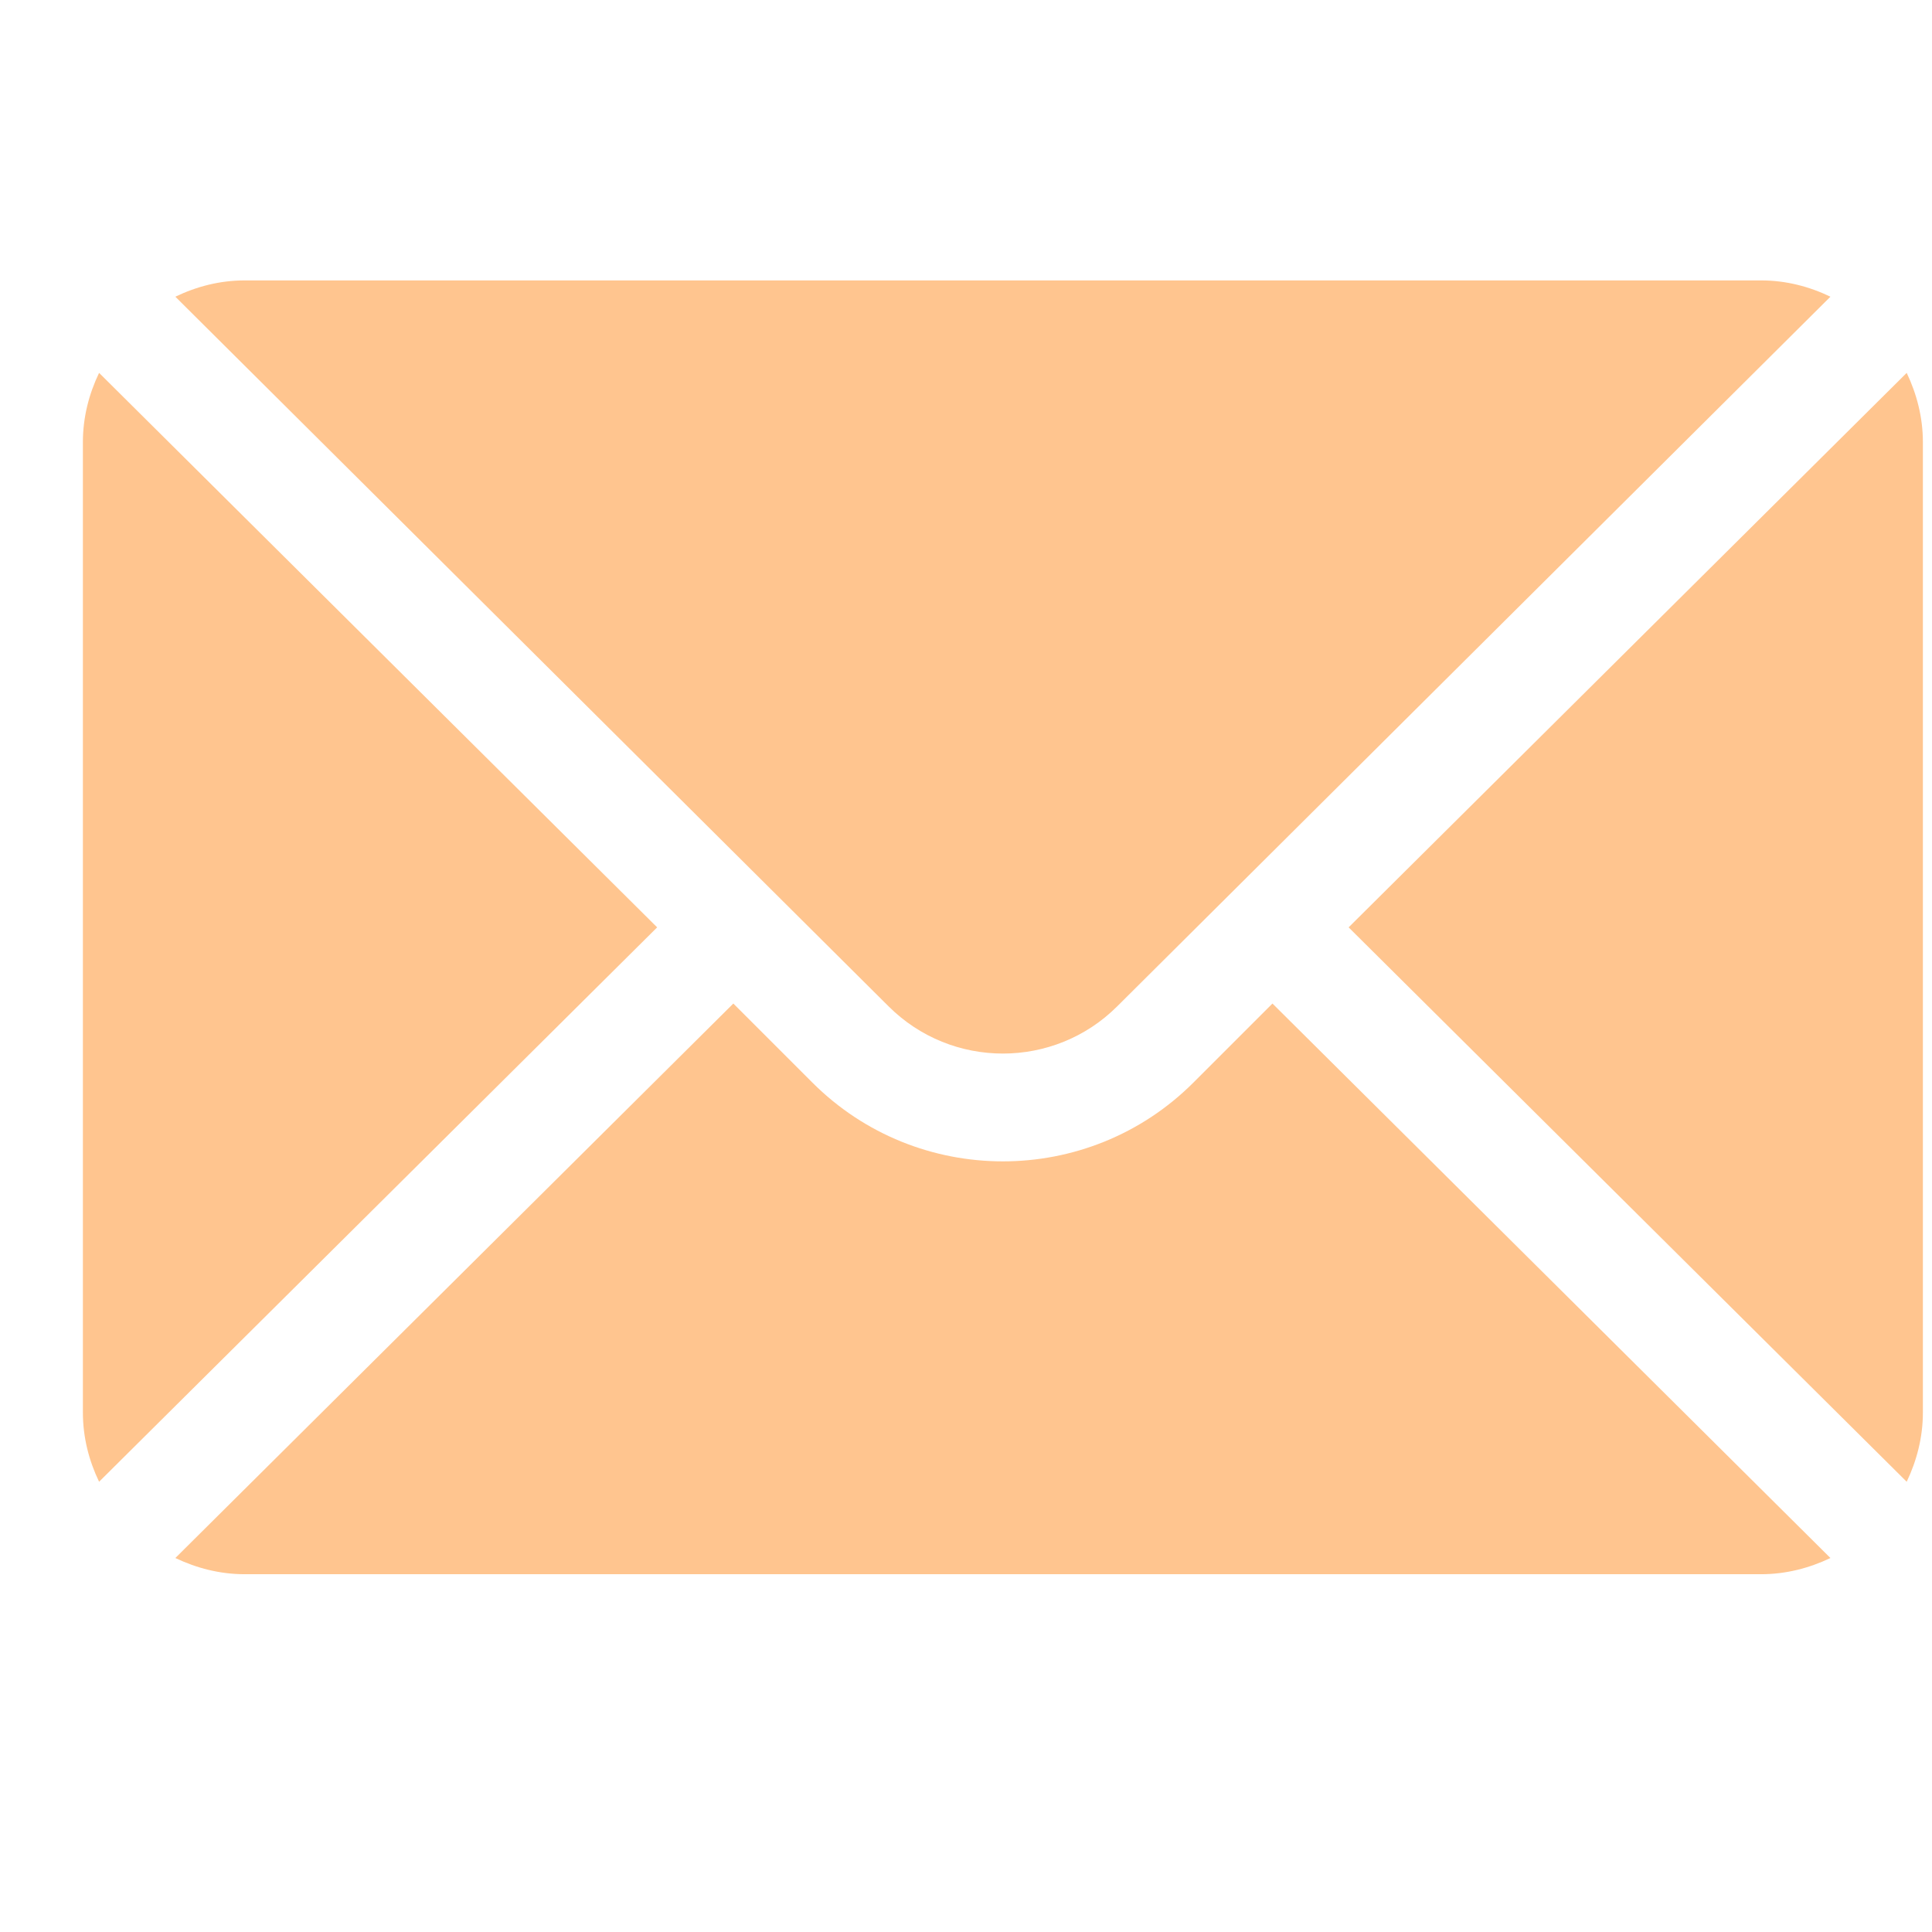
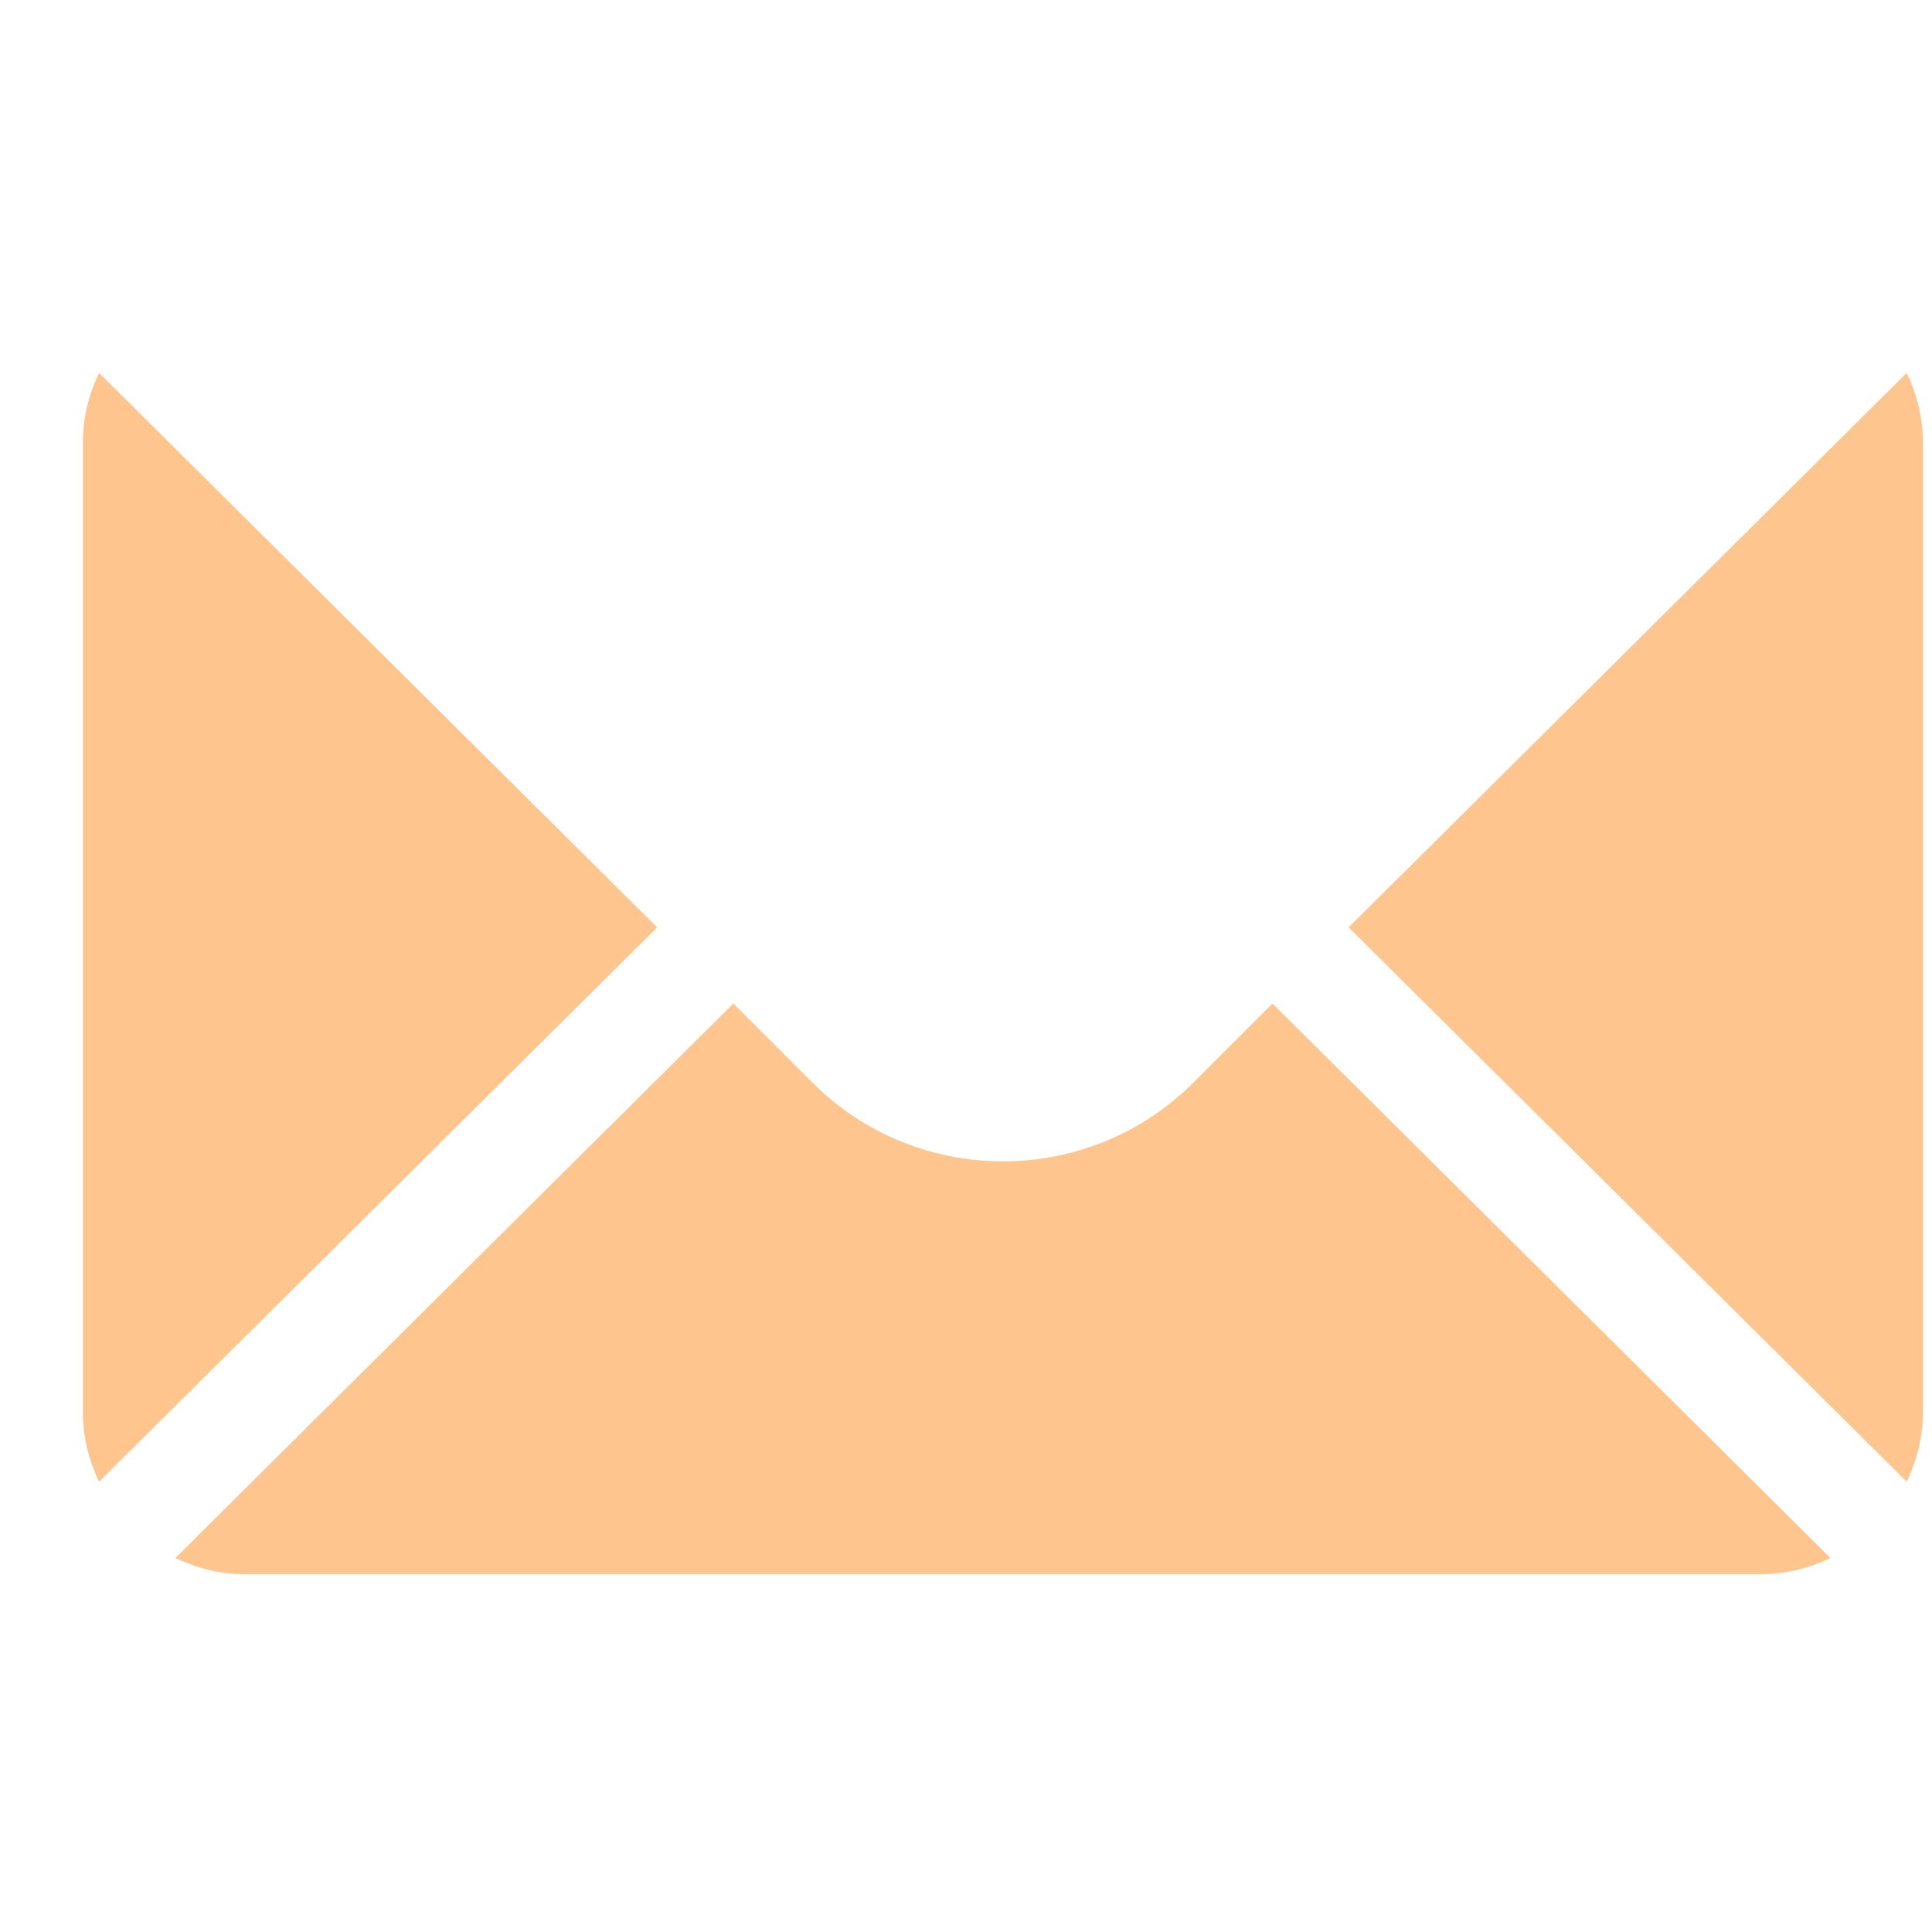
<svg xmlns="http://www.w3.org/2000/svg" width="21" height="21" viewBox="0 0 21 21" fill="none">
  <g id="mail (2) 1" clip-path="url(#clip0_503_1107)">
    <g id="Group">
      <g id="Group_2">
        <path id="Vector" d="M20.725 4.053L14.659 10.08L20.725 16.106C20.834 15.877 20.901 15.624 20.901 15.353V4.806C20.901 4.536 20.834 4.282 20.725 4.053Z" fill="#FFC58F" />
      </g>
    </g>
    <g id="Group_3">
      <g id="Group_4">
-         <path id="Vector_2" d="M19.143 3.048H2.659C2.388 3.048 2.135 3.115 1.906 3.225L9.658 10.938C10.344 11.623 11.458 11.623 12.144 10.938L19.896 3.225C19.667 3.115 19.414 3.048 19.143 3.048Z" fill="#FFC58F" />
-       </g>
+         </g>
    </g>
    <g id="Group_5">
      <g id="Group_6">
-         <path id="Vector_3" d="M1.077 4.053C0.967 4.282 0.901 4.536 0.901 4.806V15.353C0.901 15.624 0.967 15.877 1.077 16.106L7.143 10.08L1.077 4.053Z" fill="#FFC58F" />
+         <path id="Vector_3" d="M1.077 4.053C0.967 4.282 0.901 4.536 0.901 4.806V15.353C0.901 15.624 0.967 15.877 1.077 16.106L7.143 10.08L1.077 4.053" fill="#FFC58F" />
      </g>
    </g>
    <g id="Group_7">
      <g id="Group_8">
        <path id="Vector_4" d="M13.831 10.908L12.972 11.767C11.83 12.909 9.972 12.909 8.83 11.767L7.971 10.908L1.906 16.935C2.135 17.044 2.388 17.111 2.659 17.111H19.143C19.414 17.111 19.667 17.044 19.896 16.935L13.831 10.908Z" fill="#FFC58F" />
      </g>
    </g>
  </g>
  <defs>
    <clipPath id="clip0_503_1107">
      <rect width="20" height="20" fill="white" transform="translate(0.901 0.08)" />
    </clipPath>
  </defs>
</svg>